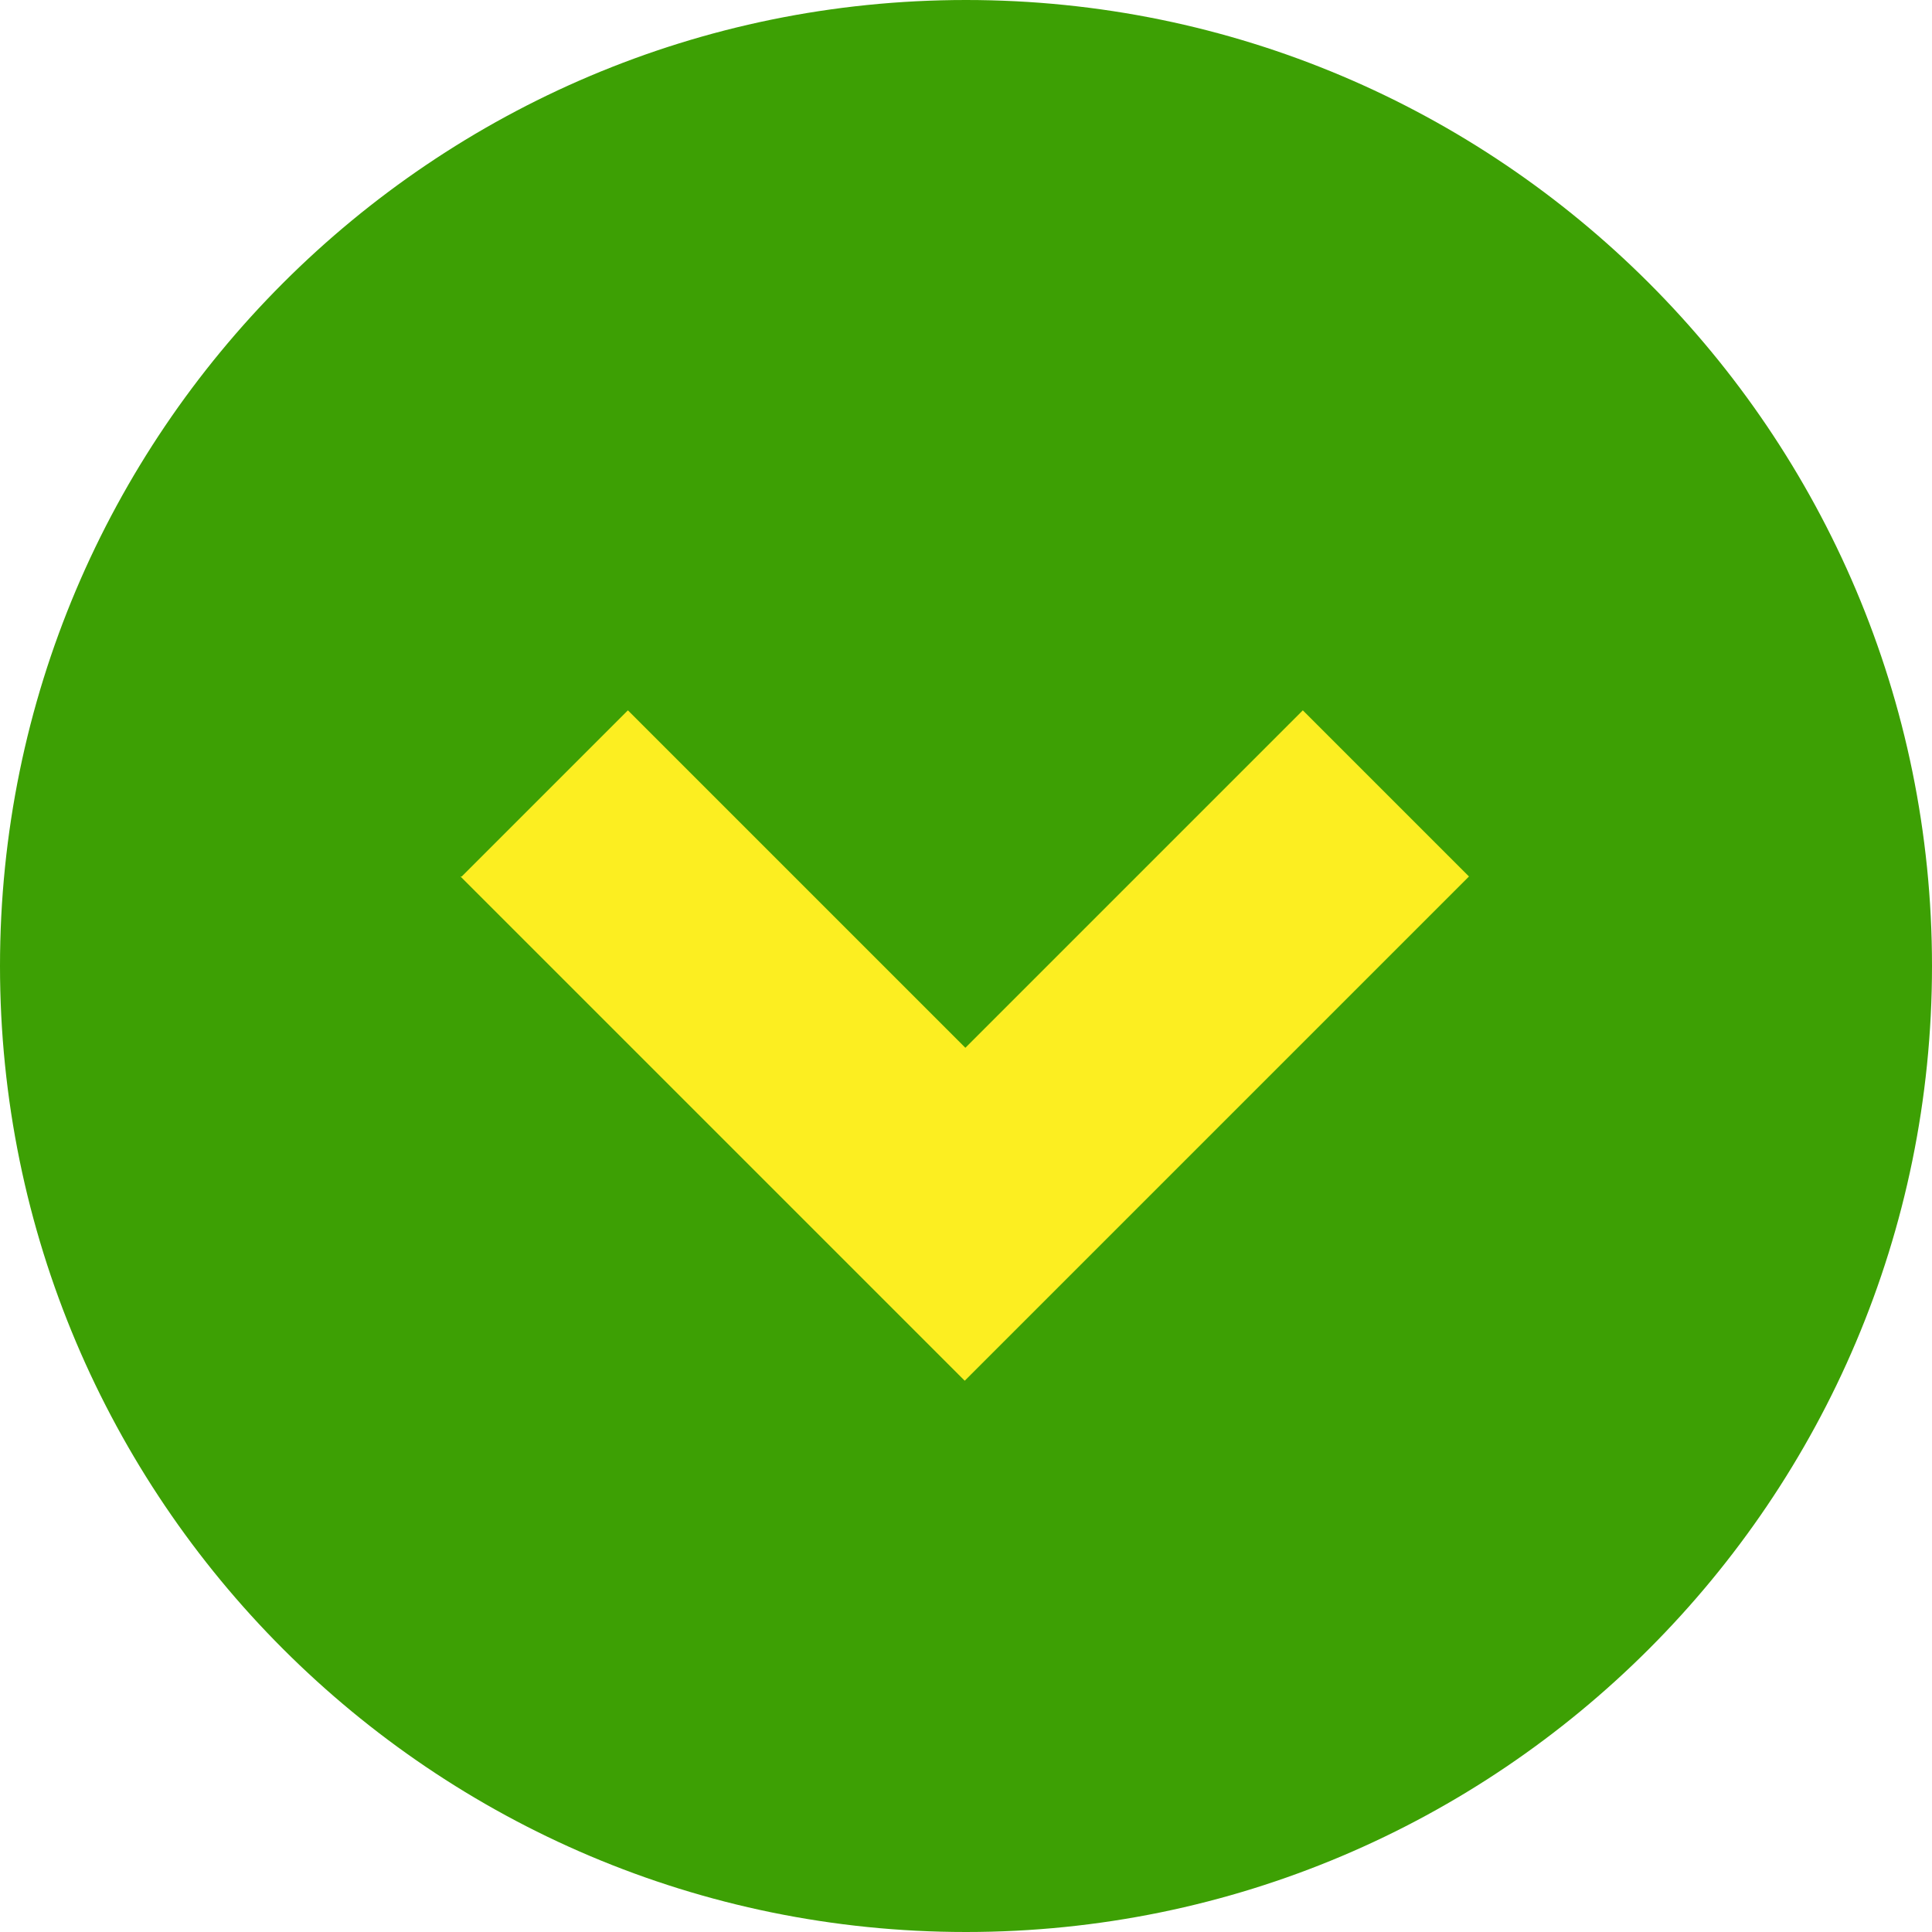
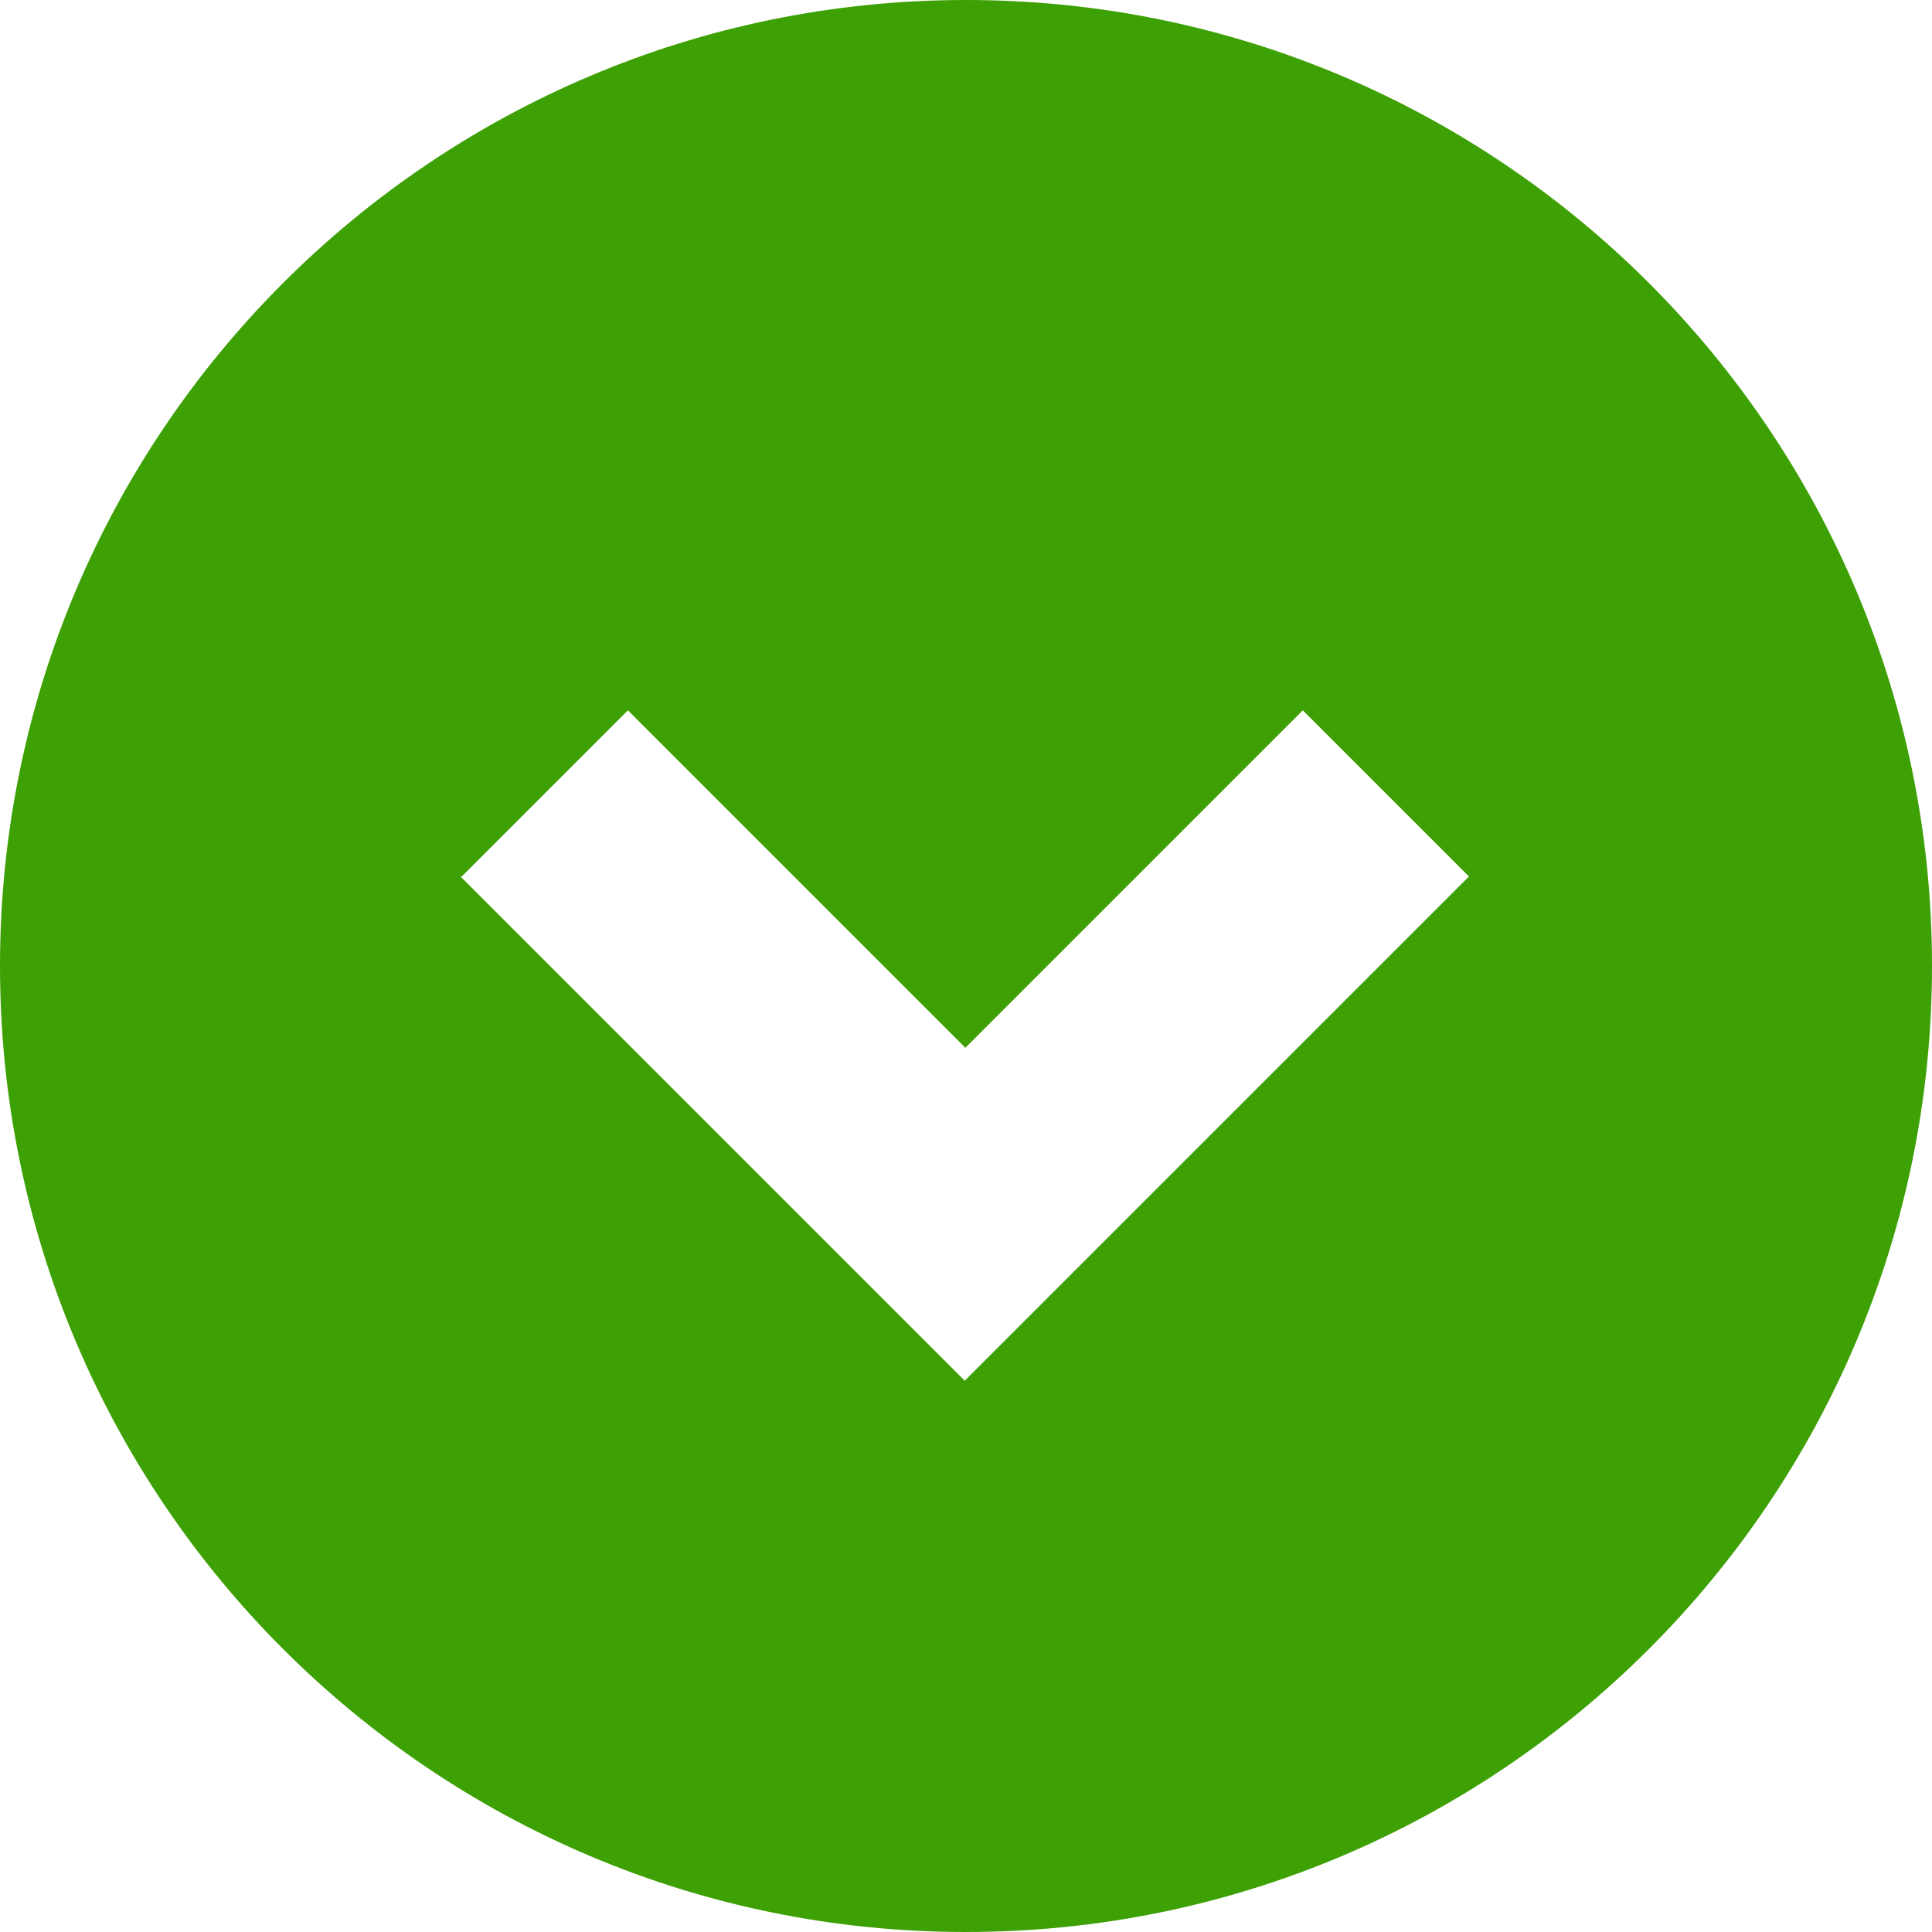
<svg xmlns="http://www.w3.org/2000/svg" id="_レイヤー_2" data-name="レイヤー 2" viewBox="0 0 30 30">
  <defs>
    <style>
      .cls-1 {
        fill: #3da004;
      }

      .cls-1, .cls-2 {
        stroke-width: 0px;
      }

      .cls-2 {
        fill: #fcee21;
      }
    </style>
  </defs>
  <g id="_オブジェクト1" data-name="オブジェクト1">
    <g>
-       <circle class="cls-2" cx="15" cy="15" r="9.13" />
-       <path class="cls-1" d="M30,15C30,6.72,23.28,0,15,0S0,6.72,0,15s6.72,15,15,15,15-6.72,15-15ZM7.17,13.61l2.58-2.58,5.24,5.24,5.24-5.24,2.58,2.58-7.83,7.83-7.83-7.83Z" />
+       <path class="cls-1" d="M30,15C30,6.72,23.28,0,15,0S0,6.72,0,15s6.72,15,15,15,15-6.72,15-15M7.17,13.61l2.58-2.58,5.24,5.24,5.24-5.24,2.58,2.58-7.83,7.83-7.83-7.83Z" />
    </g>
  </g>
</svg>